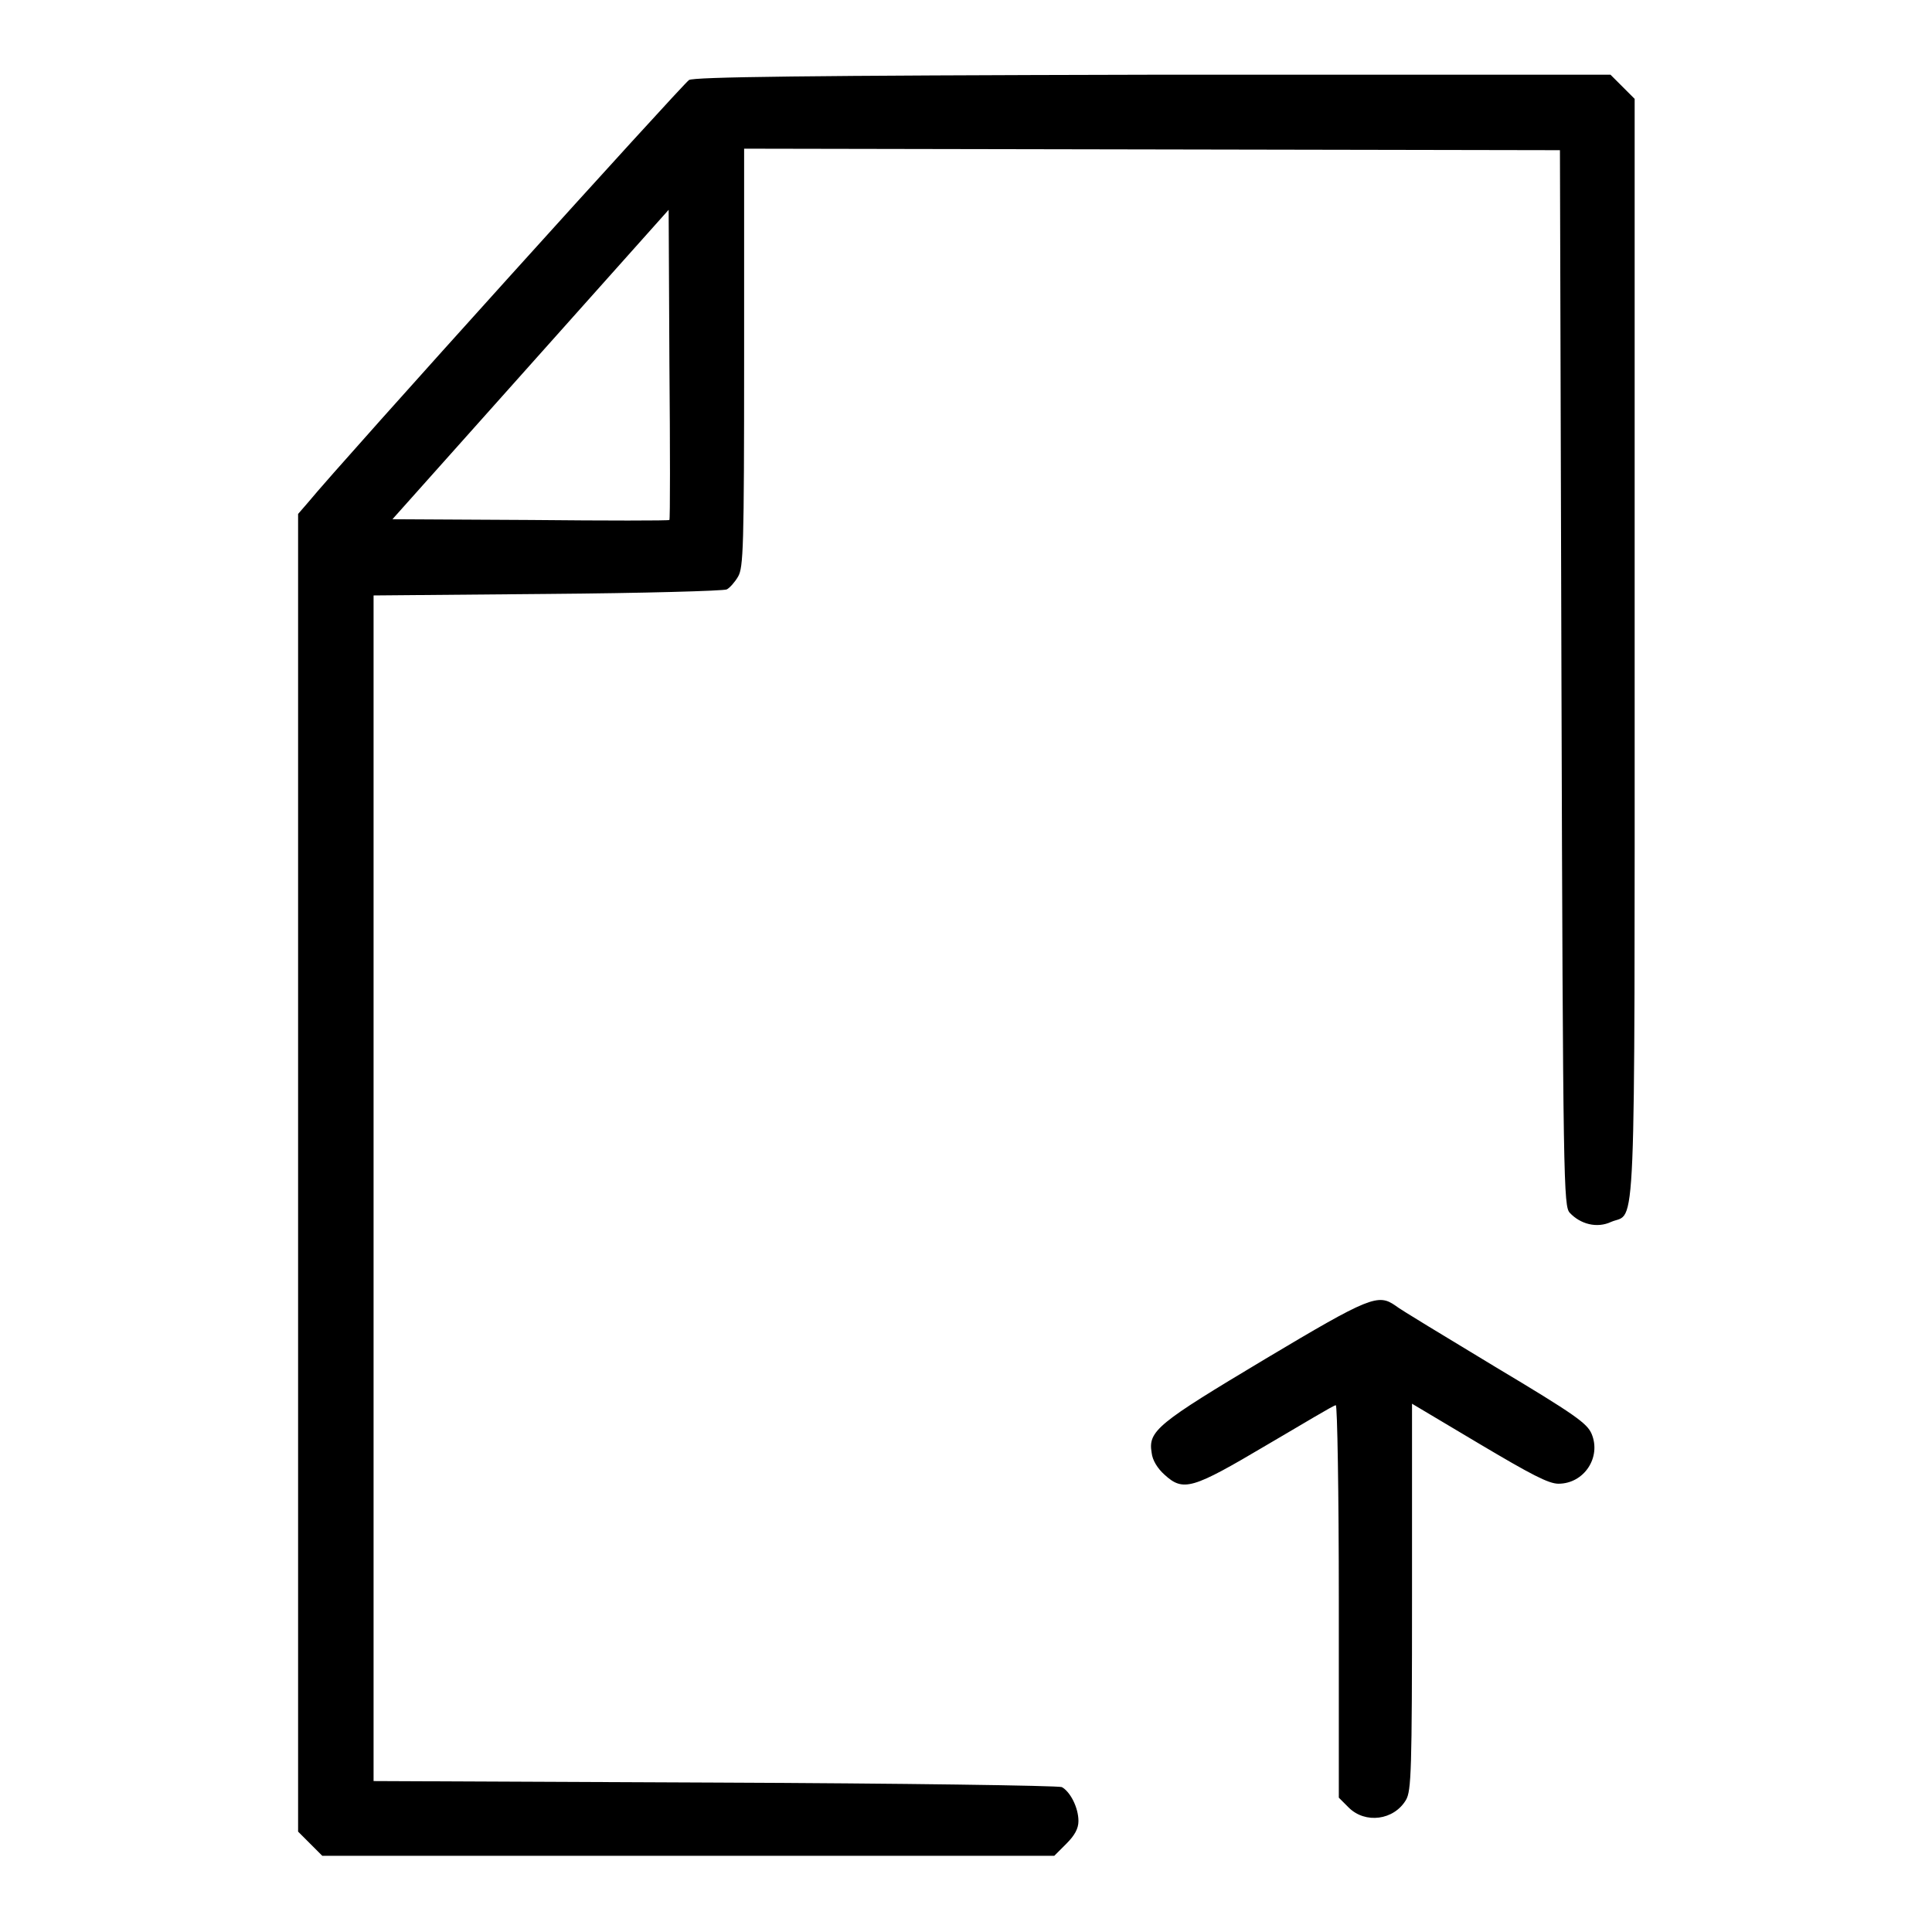
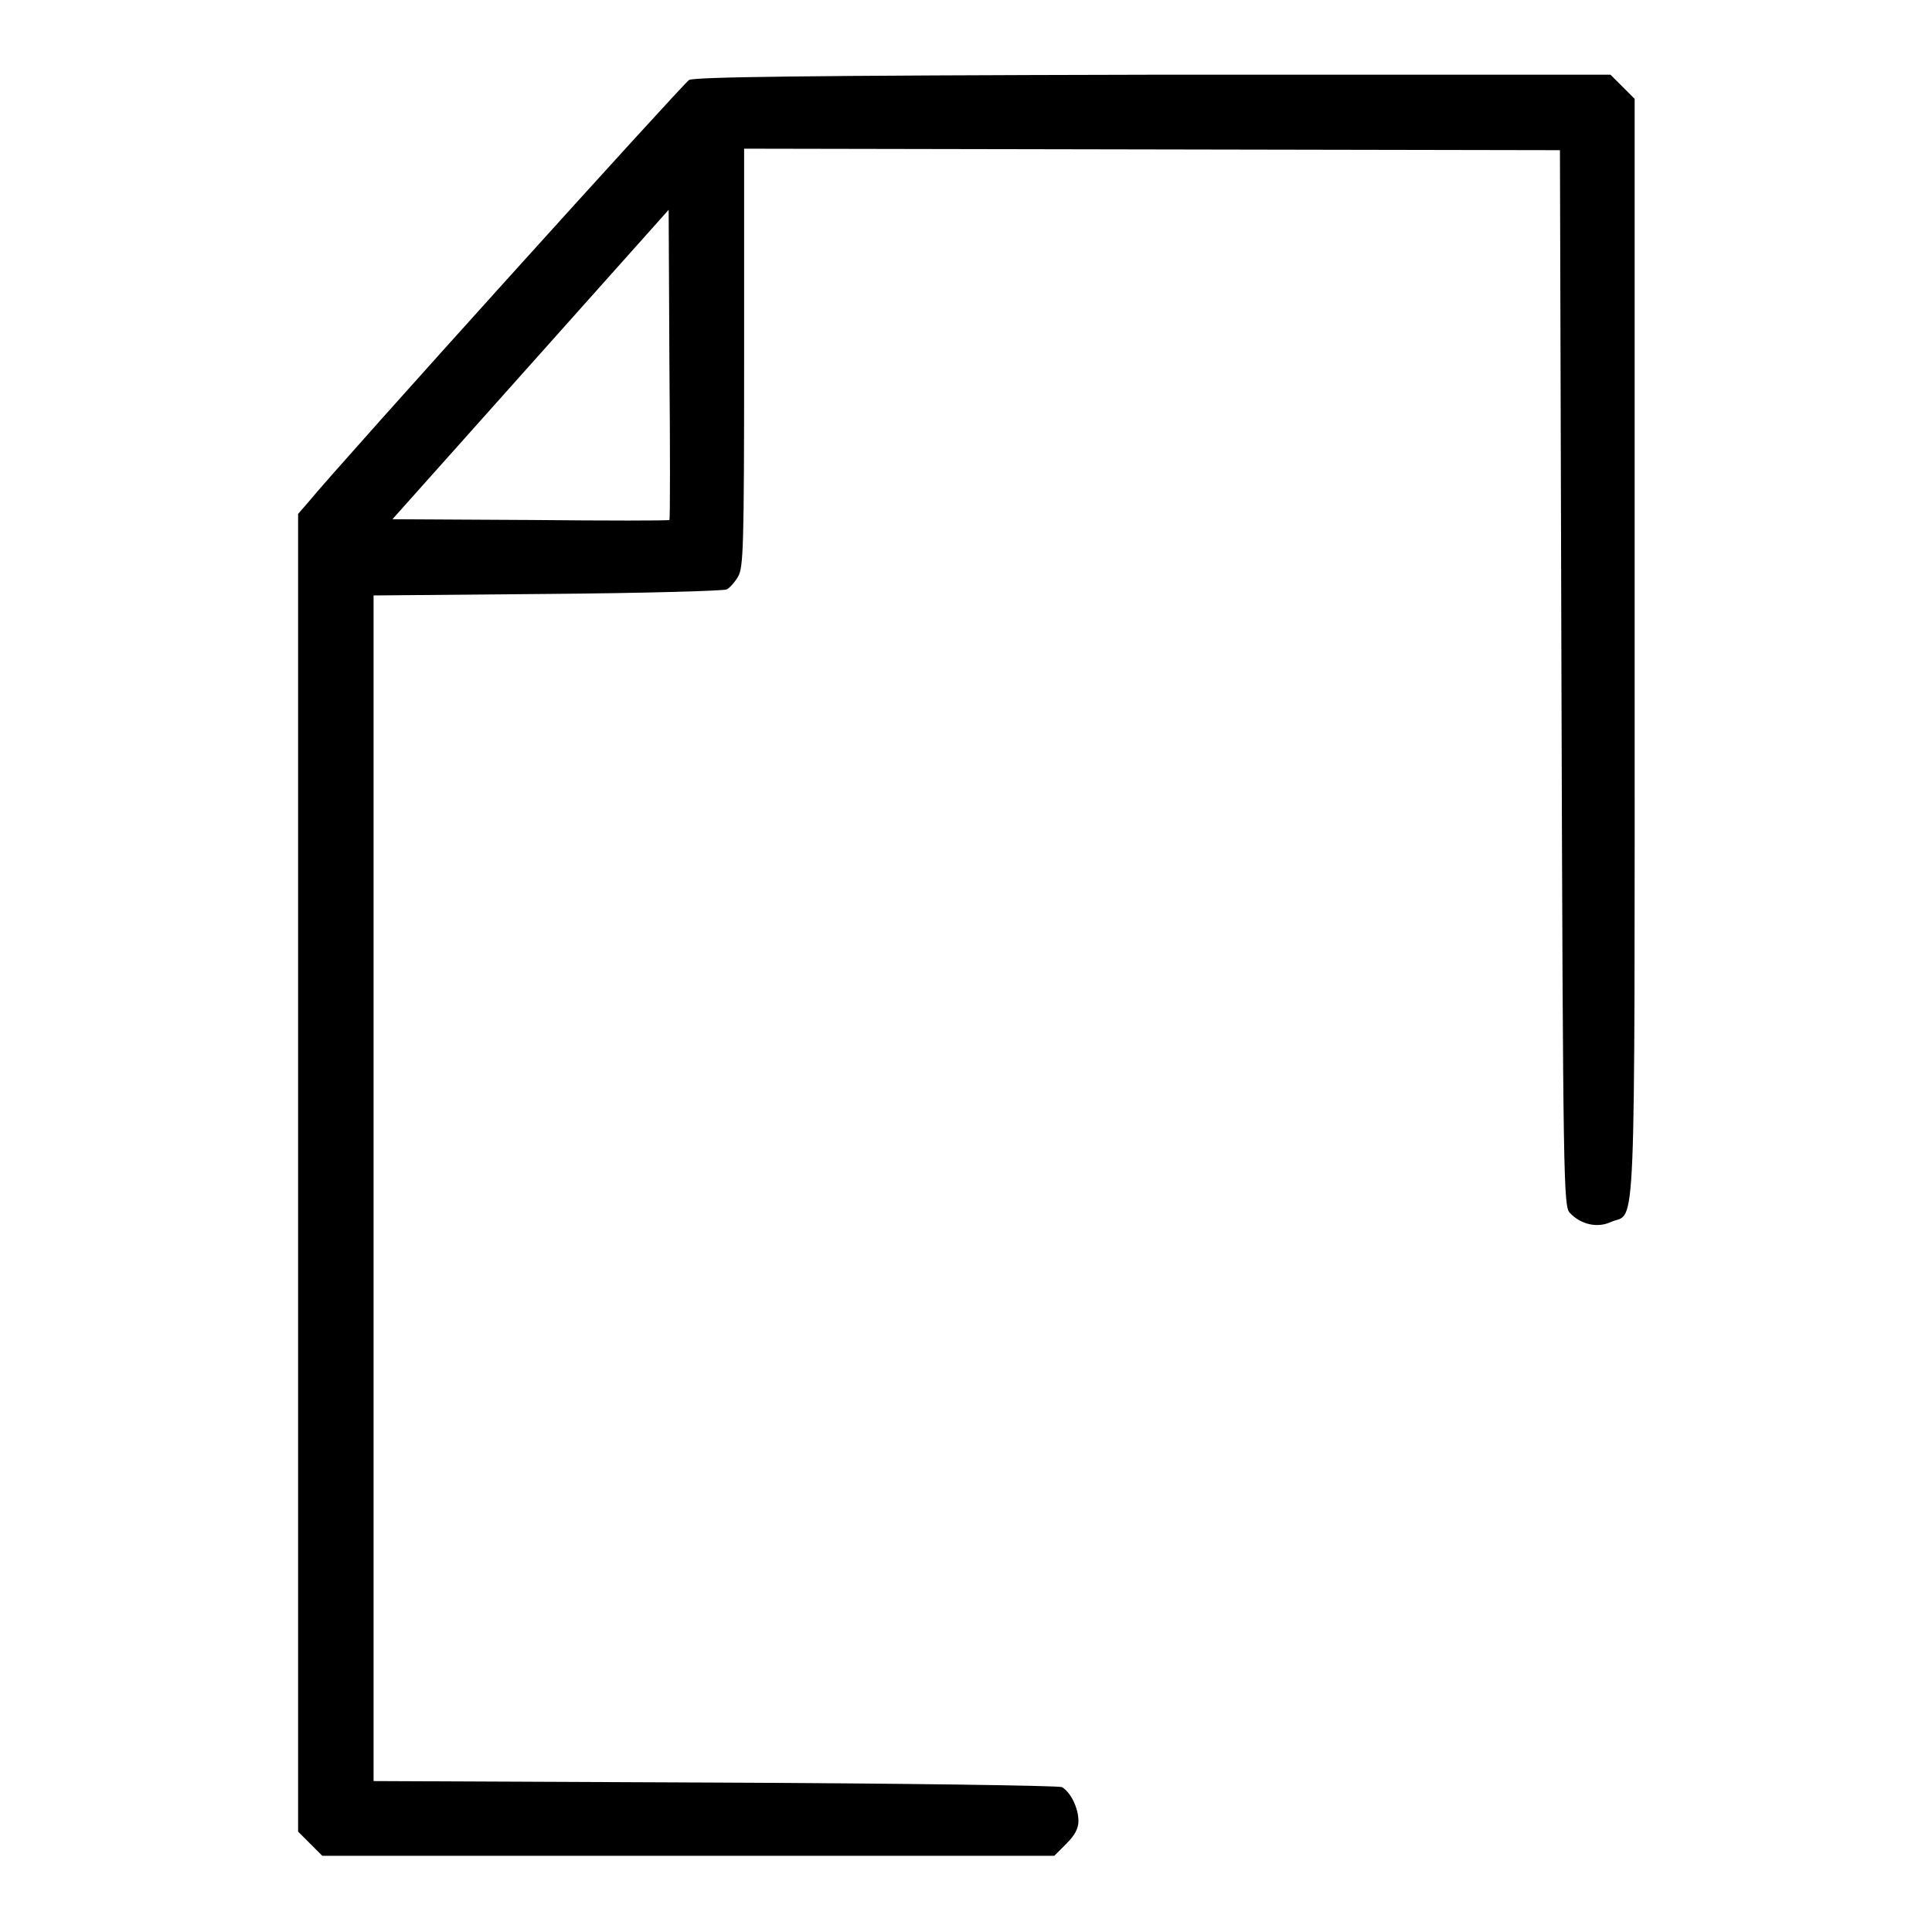
<svg xmlns="http://www.w3.org/2000/svg" version="1.1" x="0px" y="0px" viewBox="0 0 256 256" enable-background="new 0 0 256 256" xml:space="preserve">
  <g>
    <g>
      <g>
-         <path fill="#000000" d="M91.3,10.6c-0.8,0.5-45.9,50.4-50.5,56l-1.3,1.5v87.3v87.3l1.6,1.6l1.6,1.6h48.5h48.5l1.6-1.6c1.1-1.1,1.6-2,1.6-3c0-1.8-1.1-3.9-2.2-4.5c-0.5-0.2-21.2-0.5-46-0.6l-45.2-0.2v-78.6V78.9l23-0.2c12.7-0.1,23.4-0.4,23.8-0.6c0.4-0.2,1.1-1,1.5-1.7c0.7-1.2,0.8-3.8,0.8-29V19.7l54.1,0.1l54,0.1l0.2,69.9c0.2,67.5,0.3,70,1.1,70.9c1.4,1.5,3.6,2.1,5.5,1.2c3.3-1.4,3.1,4.6,3.1-76.1V13.1l-1.6-1.6l-1.6-1.6h-60.6C106.2,10,92,10.2,91.3,10.6z M88.7,68.9c-0.1,0.1-8.4,0.1-18.4,0l-18.3-0.1l18.3-20.5l18.3-20.5l0.1,20.4C88.8,59.5,88.8,68.8,88.7,68.9z" />
-         <path fill="#000000" d="M167.6,180.1c-14.2,8.5-15.5,9.5-15,12.4c0.1,1,0.8,2.1,1.7,2.9c2.5,2.3,3.7,1.9,13.5-3.9c4.8-2.8,8.9-5.3,9.2-5.3c0.2-0.1,0.4,11.6,0.4,25.9v26.1l1.3,1.3c2.2,2.2,6,1.7,7.6-1c0.7-1.2,0.8-3.8,0.8-26.9v-25.6l8.9,5.3c6.9,4.1,9.2,5.3,10.5,5.3c3.4,0,5.7-3.5,4.4-6.6c-0.6-1.4-2.1-2.5-12.8-8.9c-6.6-4-12.6-7.6-13.2-8.1C182.6,171.4,181.5,171.8,167.6,180.1z" />
+         <path fill="#000000" d="M91.3,10.6c-0.8,0.5-45.9,50.4-50.5,56l-1.3,1.5v87.3v87.3l1.6,1.6l1.6,1.6h48.5h48.5l1.6-1.6c1.1-1.1,1.6-2,1.6-3c0-1.8-1.1-3.9-2.2-4.5c-0.5-0.2-21.2-0.5-46-0.6l-45.2-0.2V78.9l23-0.2c12.7-0.1,23.4-0.4,23.8-0.6c0.4-0.2,1.1-1,1.5-1.7c0.7-1.2,0.8-3.8,0.8-29V19.7l54.1,0.1l54,0.1l0.2,69.9c0.2,67.5,0.3,70,1.1,70.9c1.4,1.5,3.6,2.1,5.5,1.2c3.3-1.4,3.1,4.6,3.1-76.1V13.1l-1.6-1.6l-1.6-1.6h-60.6C106.2,10,92,10.2,91.3,10.6z M88.7,68.9c-0.1,0.1-8.4,0.1-18.4,0l-18.3-0.1l18.3-20.5l18.3-20.5l0.1,20.4C88.8,59.5,88.8,68.8,88.7,68.9z" />
      </g>
    </g>
  </g>
</svg>